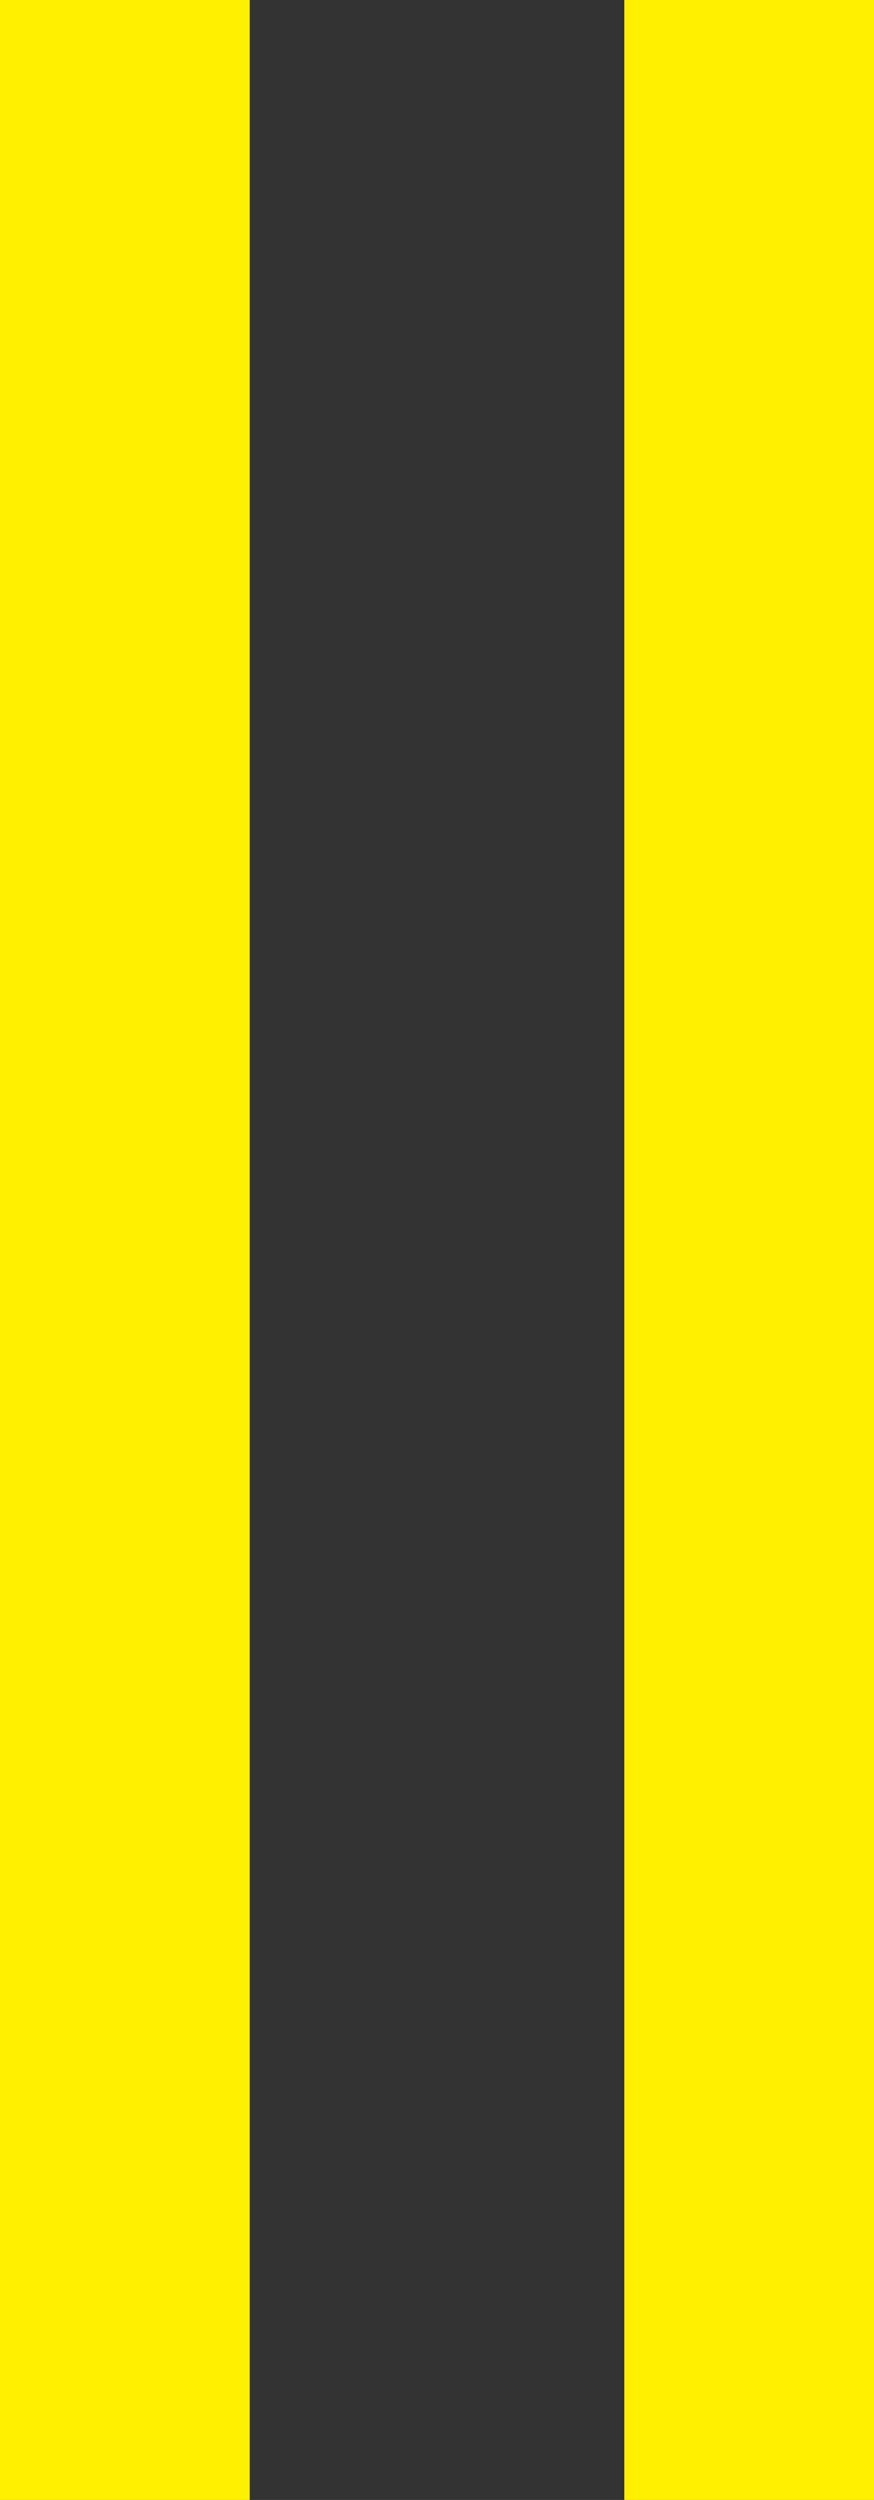
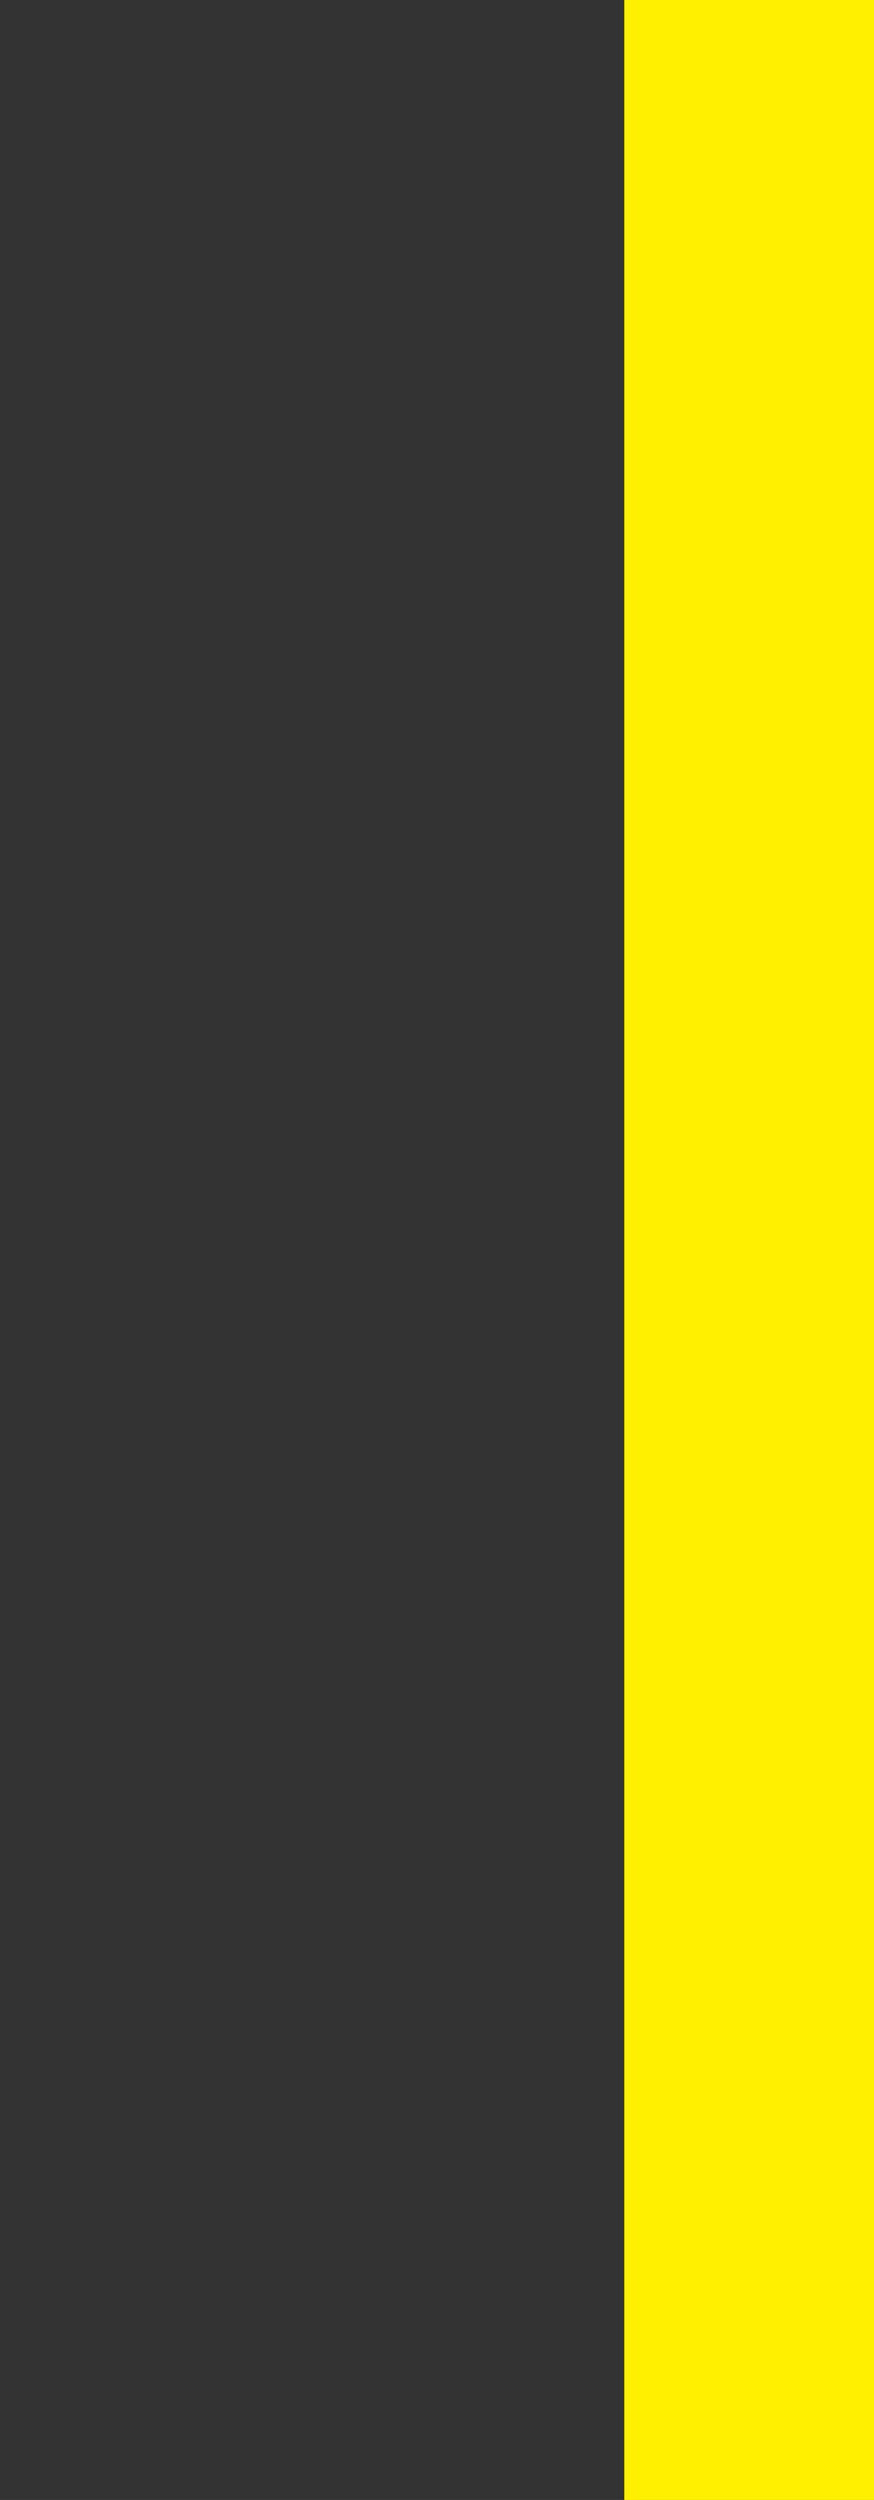
<svg xmlns="http://www.w3.org/2000/svg" width="14" height="40" viewBox="0 0 14 40">
  <rect x="0" y="0" width="14" height="40" fill="#333333" stroke="none" />
  <g id="Group_1365" data-name="Group 1365" transform="translate(-162 -489)">
-     <rect id="Rectangle_2058" data-name="Rectangle 2058" width="4" height="40" transform="translate(162 489)" fill="#fff000" />
    <rect id="Rectangle_2059" data-name="Rectangle 2059" width="4" height="40" transform="translate(172 489)" fill="#fff000" />
  </g>
</svg>